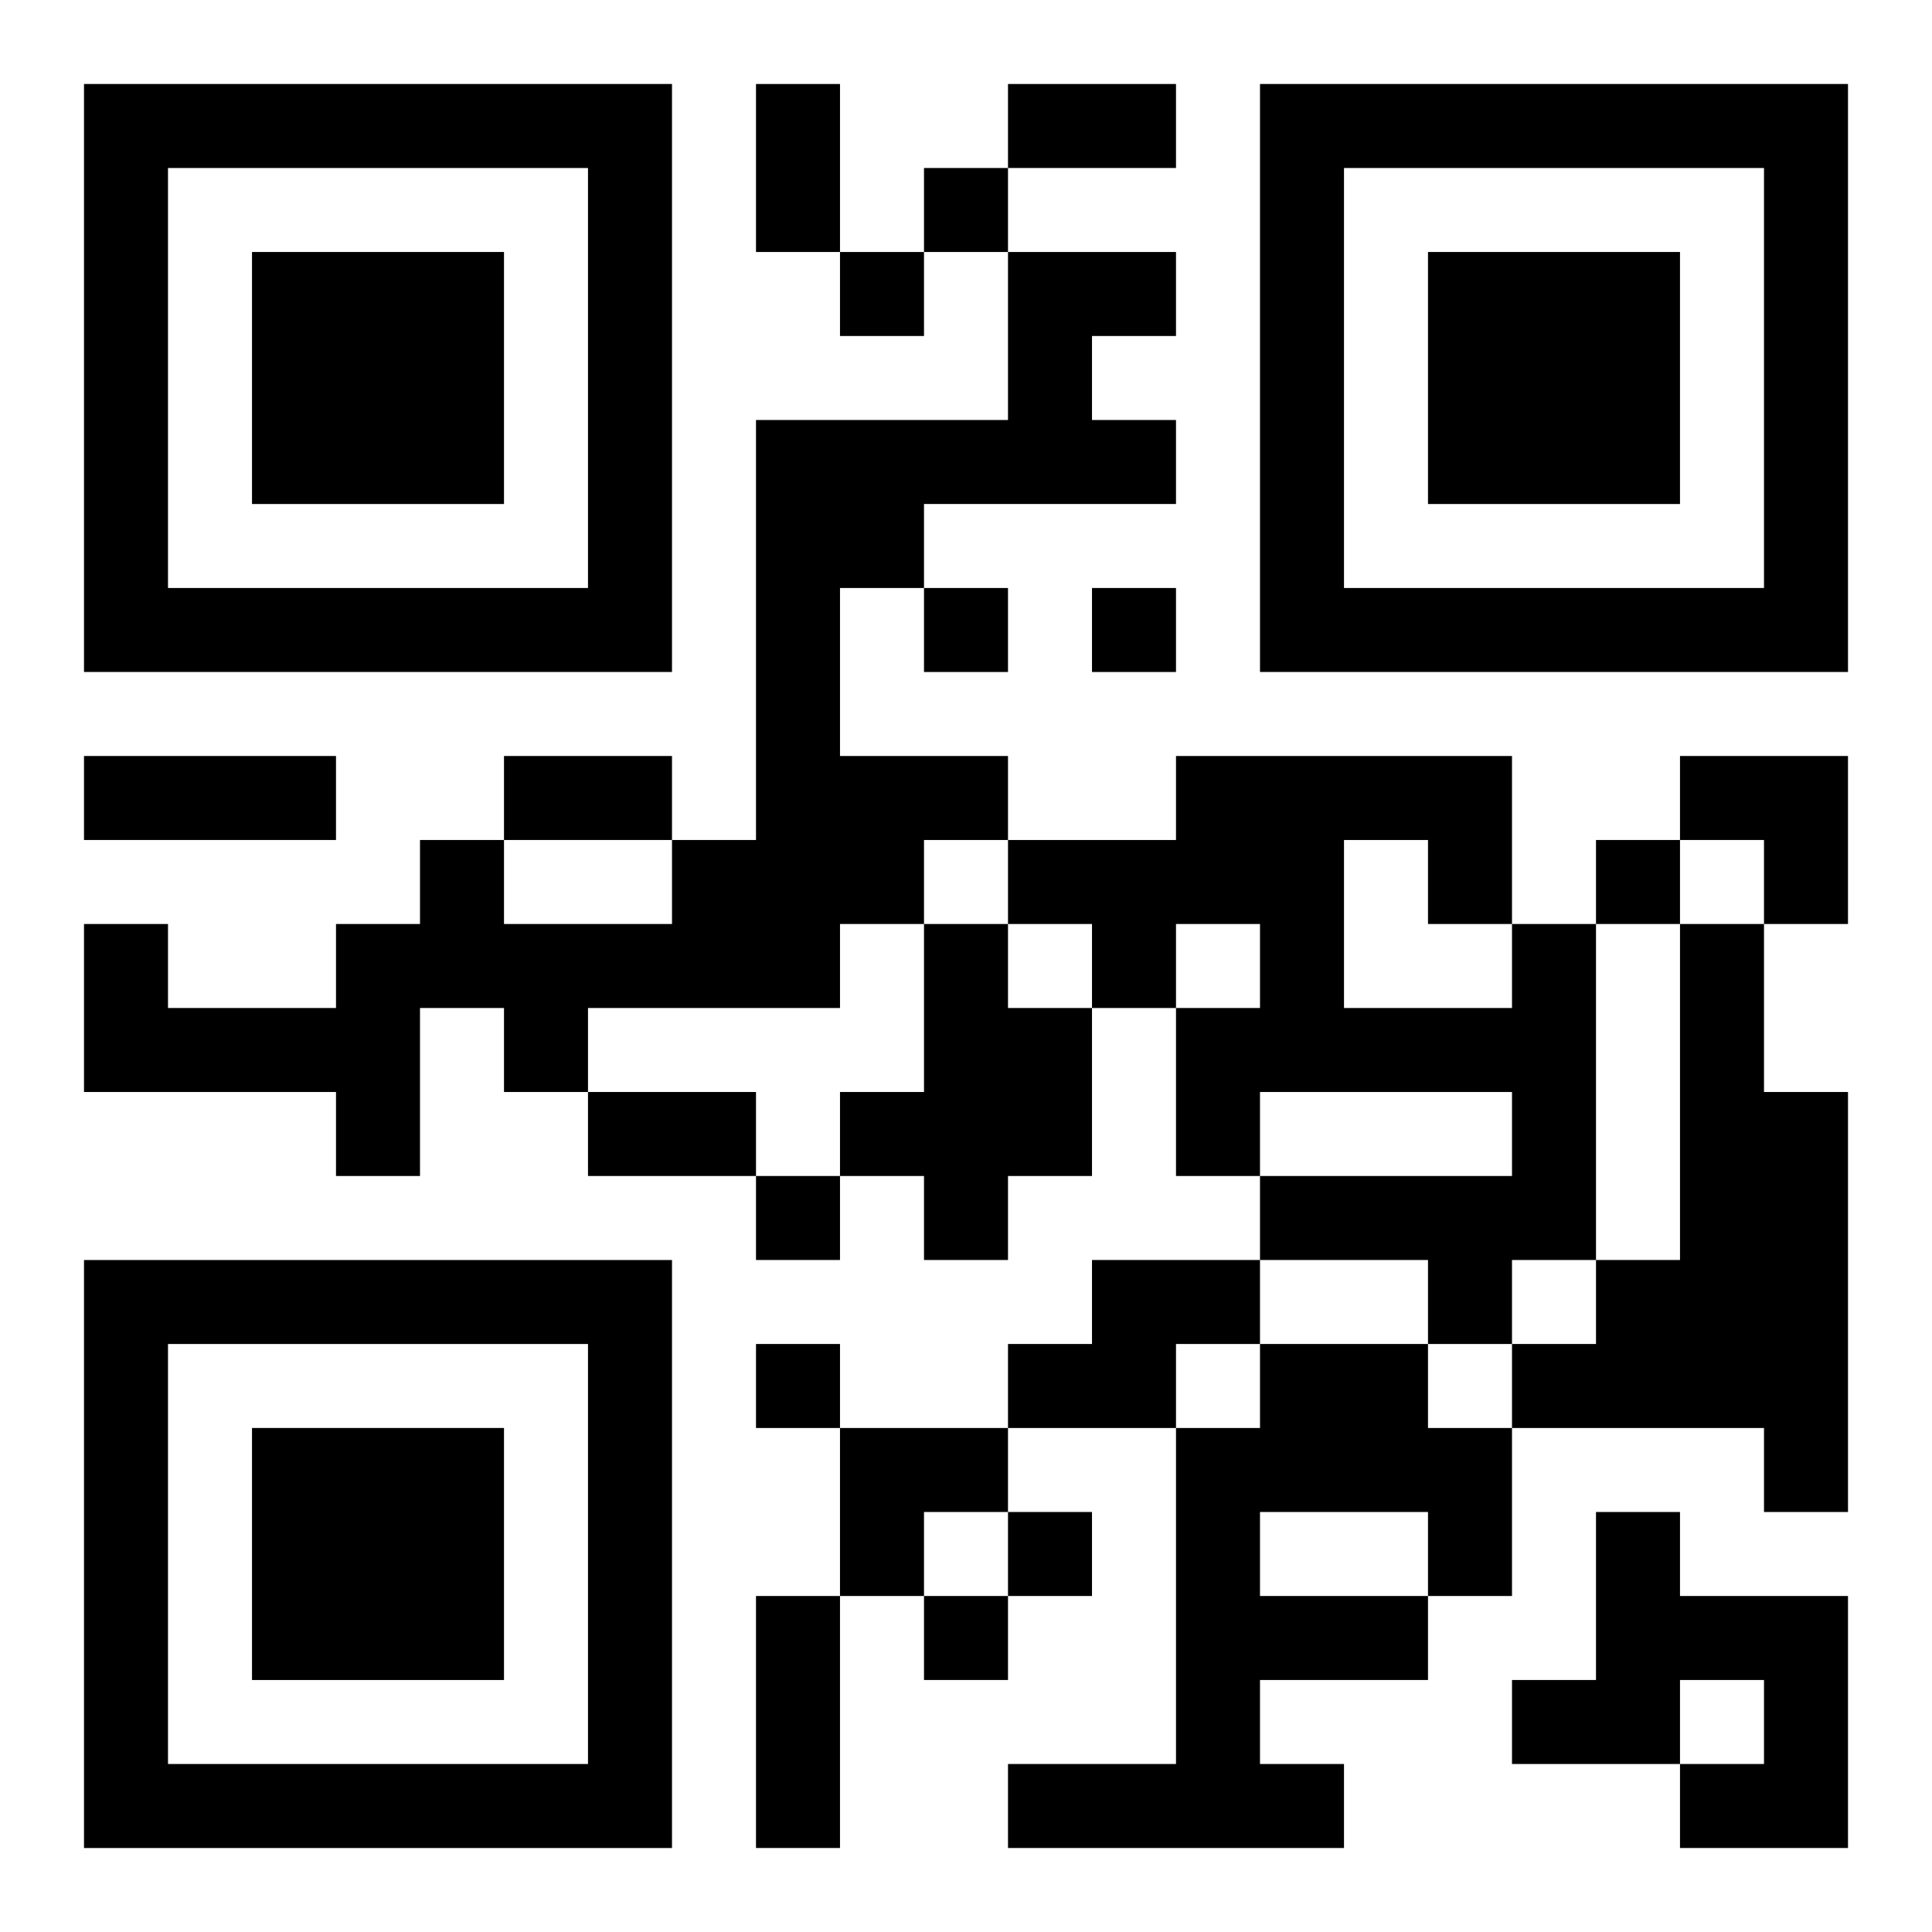
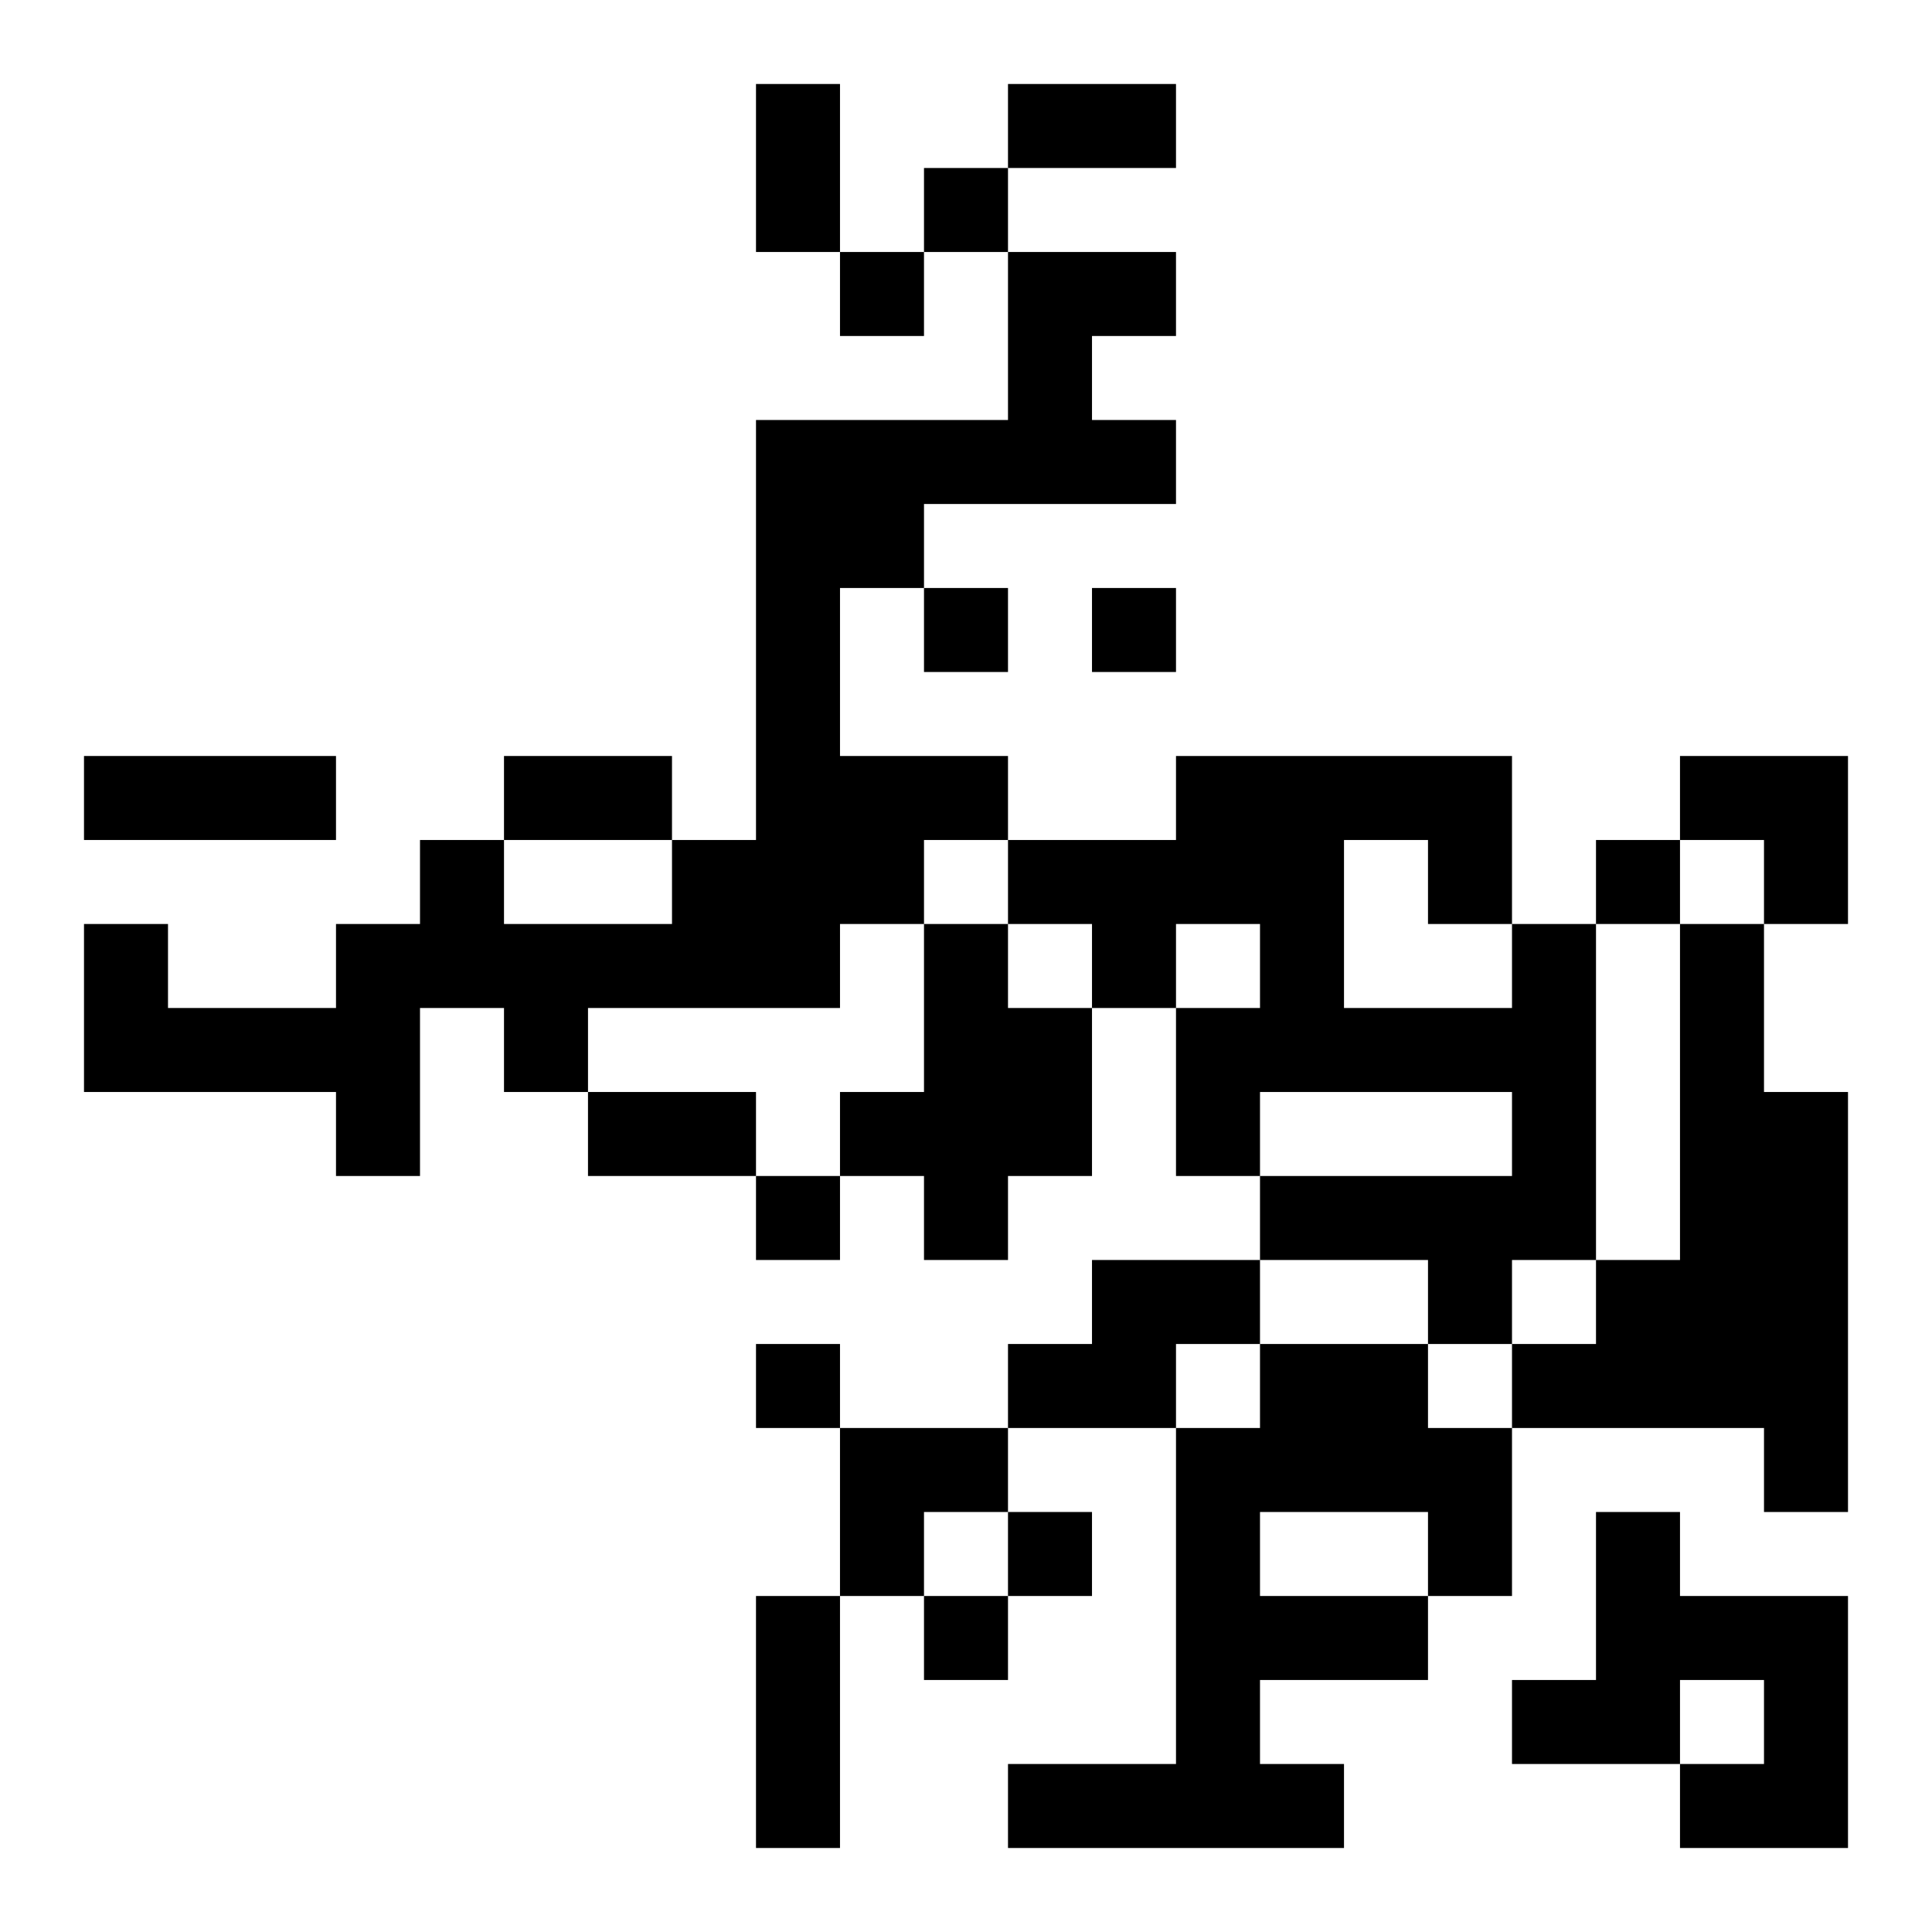
<svg xmlns="http://www.w3.org/2000/svg" xmlns:xlink="http://www.w3.org/1999/xlink" width="250" height="250" baseProfile="full" version="1.1" viewBox="-1 -1 23 23">
  <symbol id="a">
-     <path d="m0 7v7h7v-7h-7zm1 1h5v5h-5v-5zm1 1v3h3v-3h-3z" />
-   </symbol>
+     </symbol>
  <use y="-7" xlink:href="#a" />
  <use y="7" xlink:href="#a" />
  <use x="14" y="-7" xlink:href="#a" />
  <path d="m11 2h2v1h-1v1h1v1h-3v1h-1v2h2v1h-1v1h-1v1h-3v1h-1v-1h-1v2h-1v-1h-3v-2h1v1h2v-1h1v-1h1v1h2v-1h1v-5h3v-2m-1 8h1v1h1v2h-1v1h-1v-1h-1v-1h1v-2m7 0h1v4h-1v1h-1v-1h-2v-1h3v-1h-3v1h-1v-2h1v-1h-1v1h-1v-1h-1v-1h2v-1h4v2m-2-1v2h2v-1h-1v-1h-1m4 1h1v2h1v5h-1v-1h-3v-1h1v-1h1v-4m-7 4h2v1h-1v1h-2v-1h1v-1m2 1h2v1h1v2h-1v1h-2v1h1v1h-4v-1h2v-4h1v-1m0 2v1h2v-1h-2m4 0h1v1h2v3h-2v-1h1v-1h-1v1h-2v-1h1v-2m-8-16v1h1v-1h-1m-1 1v1h1v-1h-1m1 4v1h1v-1h-1m2 0v1h1v-1h-1m6 3v1h1v-1h-1m-10 4v1h1v-1h-1m0 2v1h1v-1h-1m3 2v1h1v-1h-1m-1 1v1h1v-1h-1m-2-18h1v2h-1v-2m3 0h2v1h-2v-1m-11 8h3v1h-3v-1m5 0h2v1h-2v-1m1 4h2v1h-2v-1m2 6h1v3h-1v-3m11-10h2v2h-1v-1h-1zm-10 8h2v1h-1v1h-1z" />
</svg>